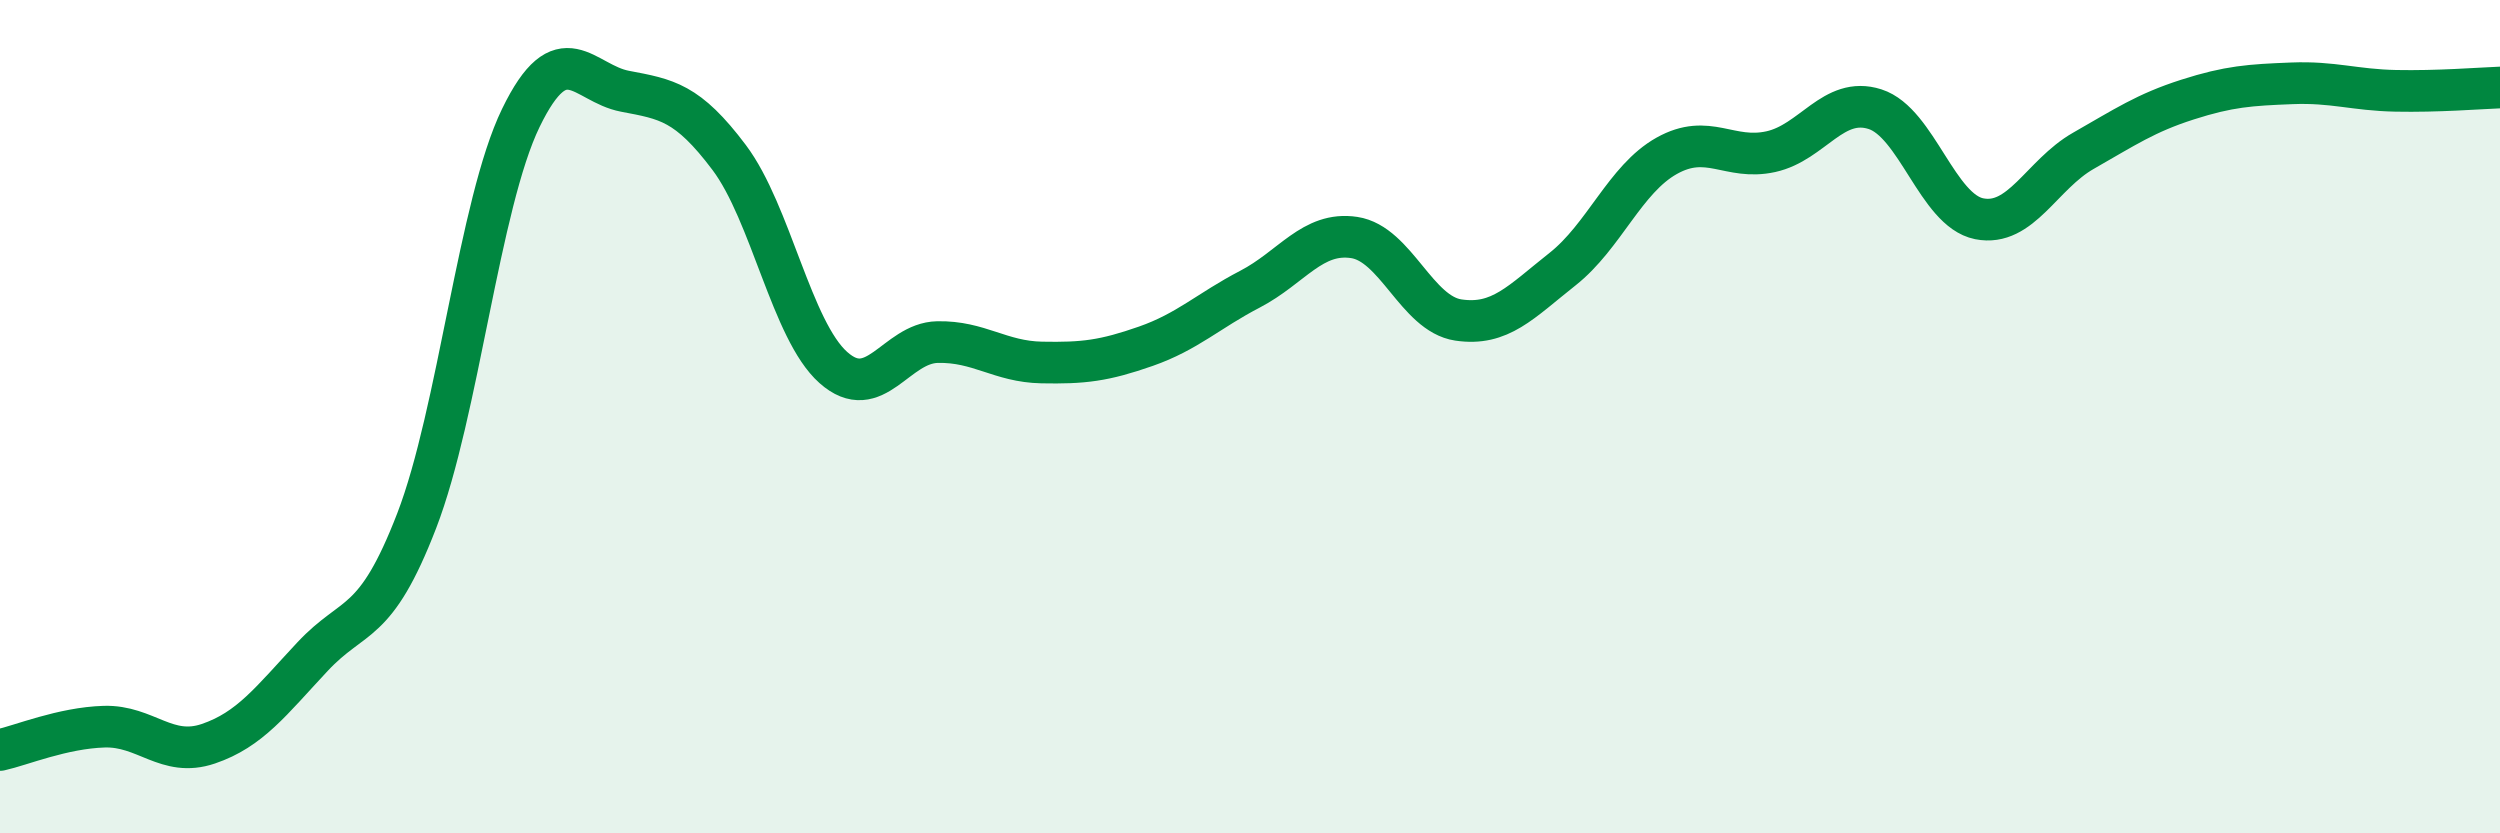
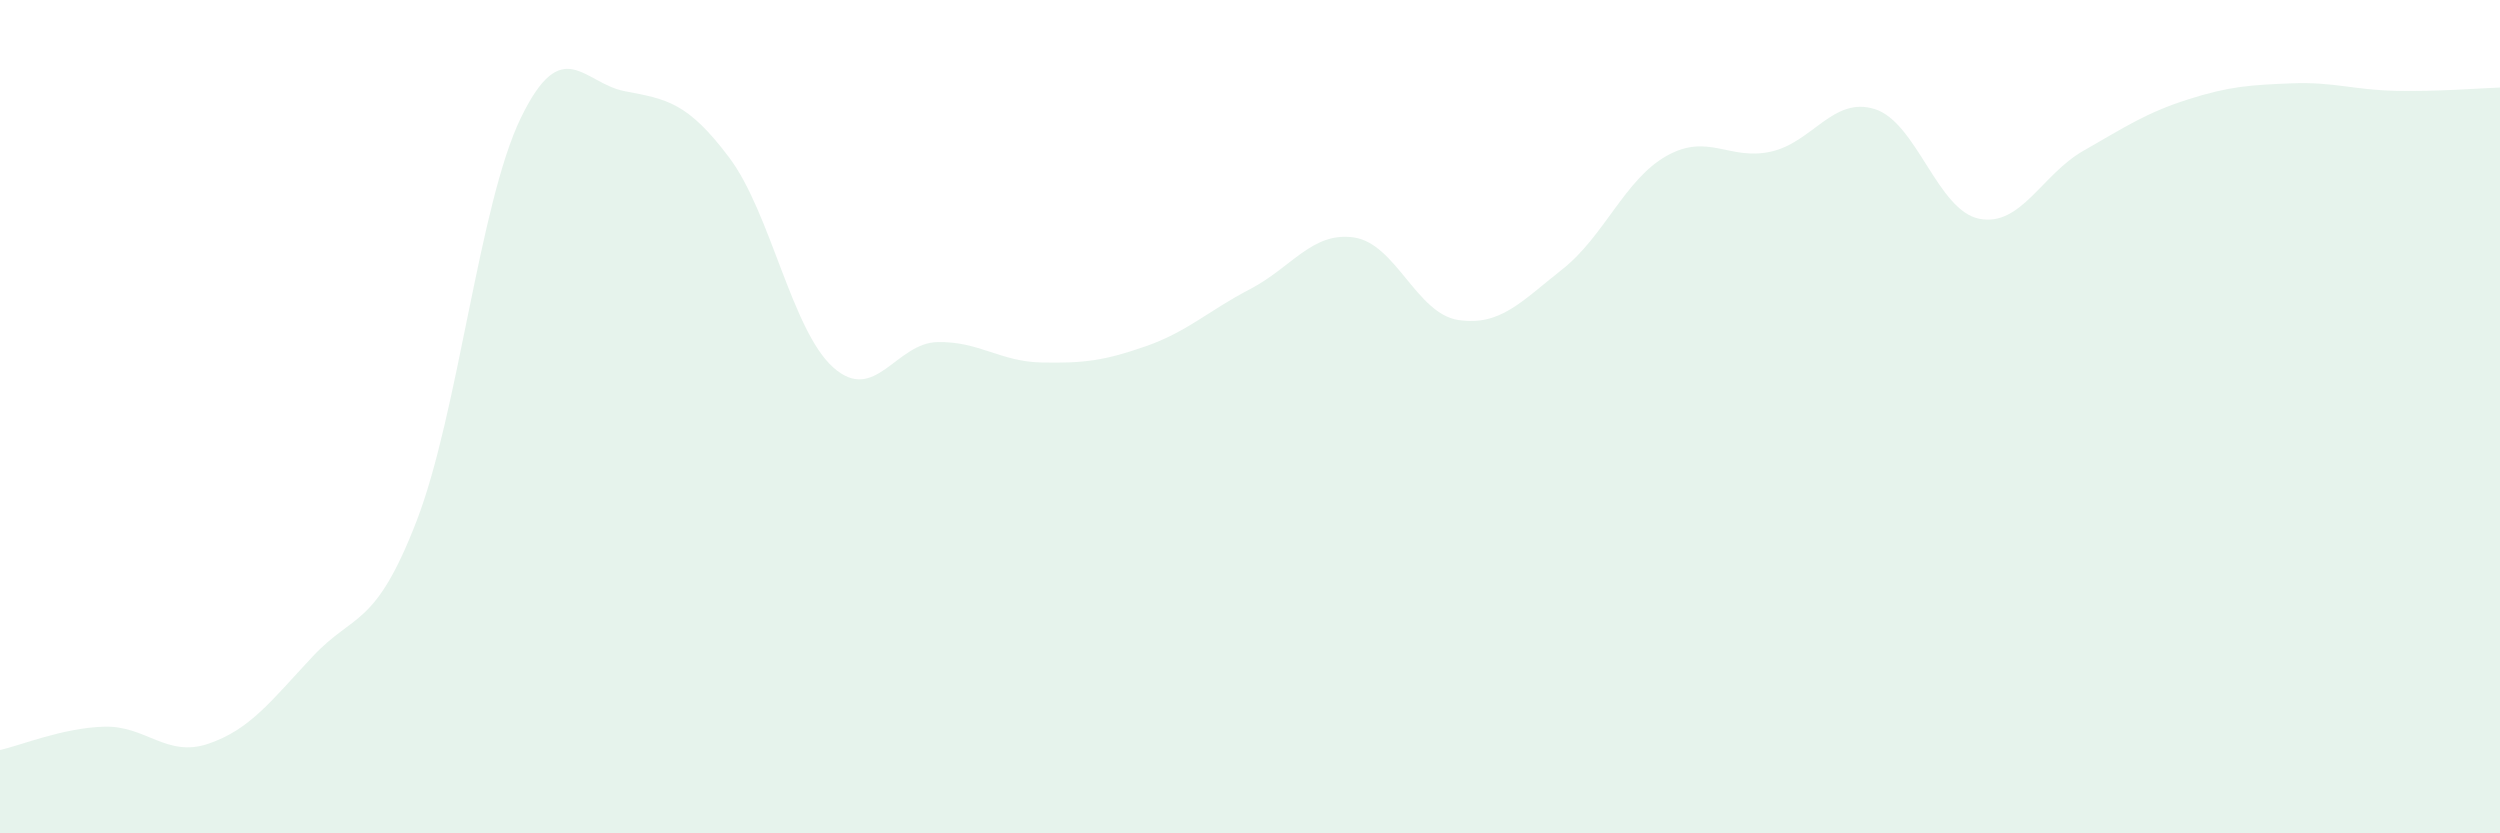
<svg xmlns="http://www.w3.org/2000/svg" width="60" height="20" viewBox="0 0 60 20">
  <path d="M 0,18 C 0.5,17.89 1.5,17.47 2.5,17.44 C 3.5,17.41 4,18.19 5,17.85 C 6,17.51 6.5,16.83 7.5,15.76 C 8.5,14.69 9,15.09 10,12.5 C 11,9.91 11.5,4.89 12.5,2.83 C 13.5,0.77 14,2 15,2.19 C 16,2.38 16.5,2.45 17.5,3.78 C 18.5,5.11 19,7.93 20,8.82 C 21,9.71 21.5,8.23 22.5,8.21 C 23.5,8.19 24,8.68 25,8.7 C 26,8.72 26.5,8.66 27.5,8.31 C 28.5,7.96 29,7.46 30,6.94 C 31,6.42 31.5,5.55 32.5,5.7 C 33.5,5.85 34,7.53 35,7.68 C 36,7.83 36.5,7.25 37.5,6.46 C 38.5,5.67 39,4.3 40,3.74 C 41,3.18 41.5,3.86 42.5,3.64 C 43.5,3.42 44,2.3 45,2.62 C 46,2.94 46.5,5.05 47.5,5.25 C 48.5,5.45 49,4.19 50,3.62 C 51,3.05 51.5,2.71 52.5,2.39 C 53.5,2.07 54,2.04 55,2 C 56,1.96 56.5,2.16 57.5,2.18 C 58.5,2.2 59.5,2.12 60,2.1L60 20L0 20Z" fill="#008740" opacity="0.1" stroke-linecap="round" stroke-linejoin="round" />
-   <path d="M 0,18 C 0.5,17.89 1.5,17.47 2.5,17.44 C 3.5,17.41 4,18.19 5,17.85 C 6,17.51 6.5,16.83 7.5,15.76 C 8.5,14.69 9,15.09 10,12.5 C 11,9.91 11.5,4.89 12.5,2.83 C 13.5,0.77 14,2 15,2.19 C 16,2.38 16.5,2.45 17.5,3.78 C 18.5,5.11 19,7.93 20,8.82 C 21,9.71 21.5,8.23 22.5,8.21 C 23.5,8.19 24,8.68 25,8.7 C 26,8.72 26.5,8.66 27.5,8.31 C 28.5,7.96 29,7.46 30,6.94 C 31,6.42 31.5,5.55 32.5,5.7 C 33.5,5.85 34,7.53 35,7.68 C 36,7.83 36.5,7.25 37.5,6.46 C 38.5,5.67 39,4.3 40,3.74 C 41,3.18 41.5,3.86 42.5,3.64 C 43.5,3.42 44,2.3 45,2.62 C 46,2.94 46.5,5.05 47.5,5.25 C 48.5,5.45 49,4.19 50,3.62 C 51,3.05 51.5,2.71 52.5,2.39 C 53.5,2.07 54,2.04 55,2 C 56,1.96 56.5,2.16 57.5,2.18 C 58.5,2.2 59.5,2.12 60,2.1" stroke="#008740" stroke-width="1" fill="none" stroke-linecap="round" stroke-linejoin="round" />
</svg>